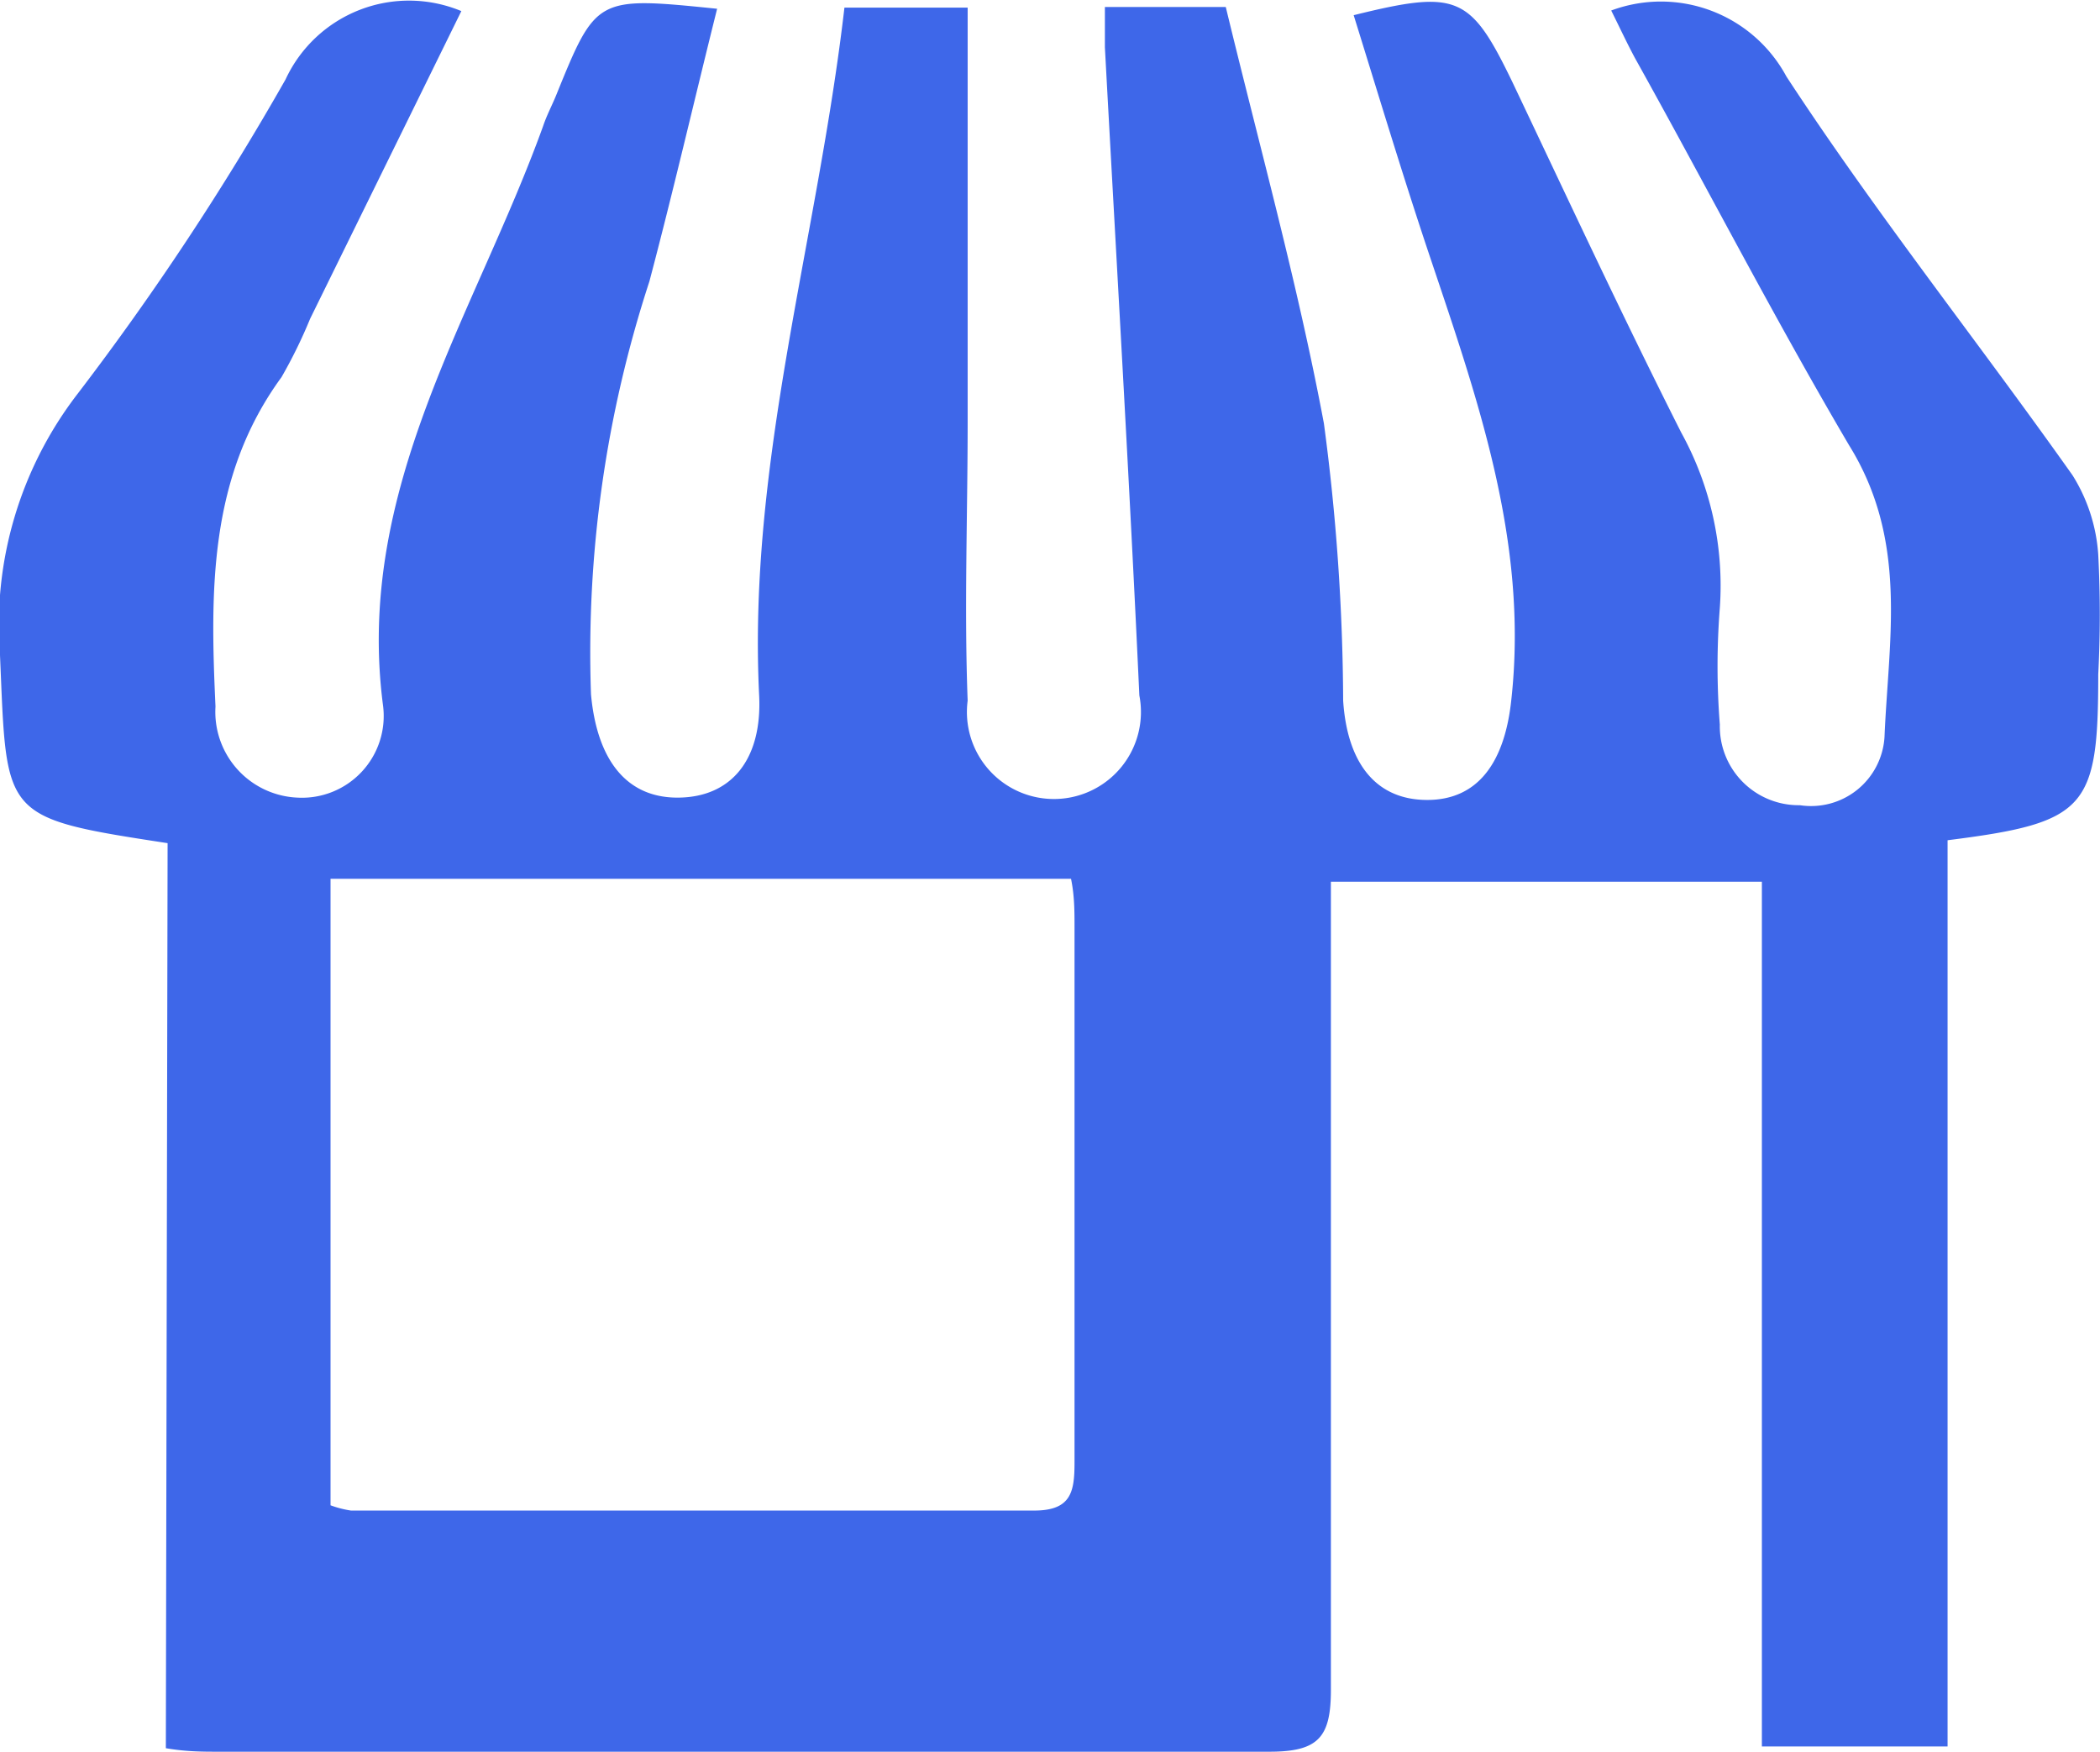
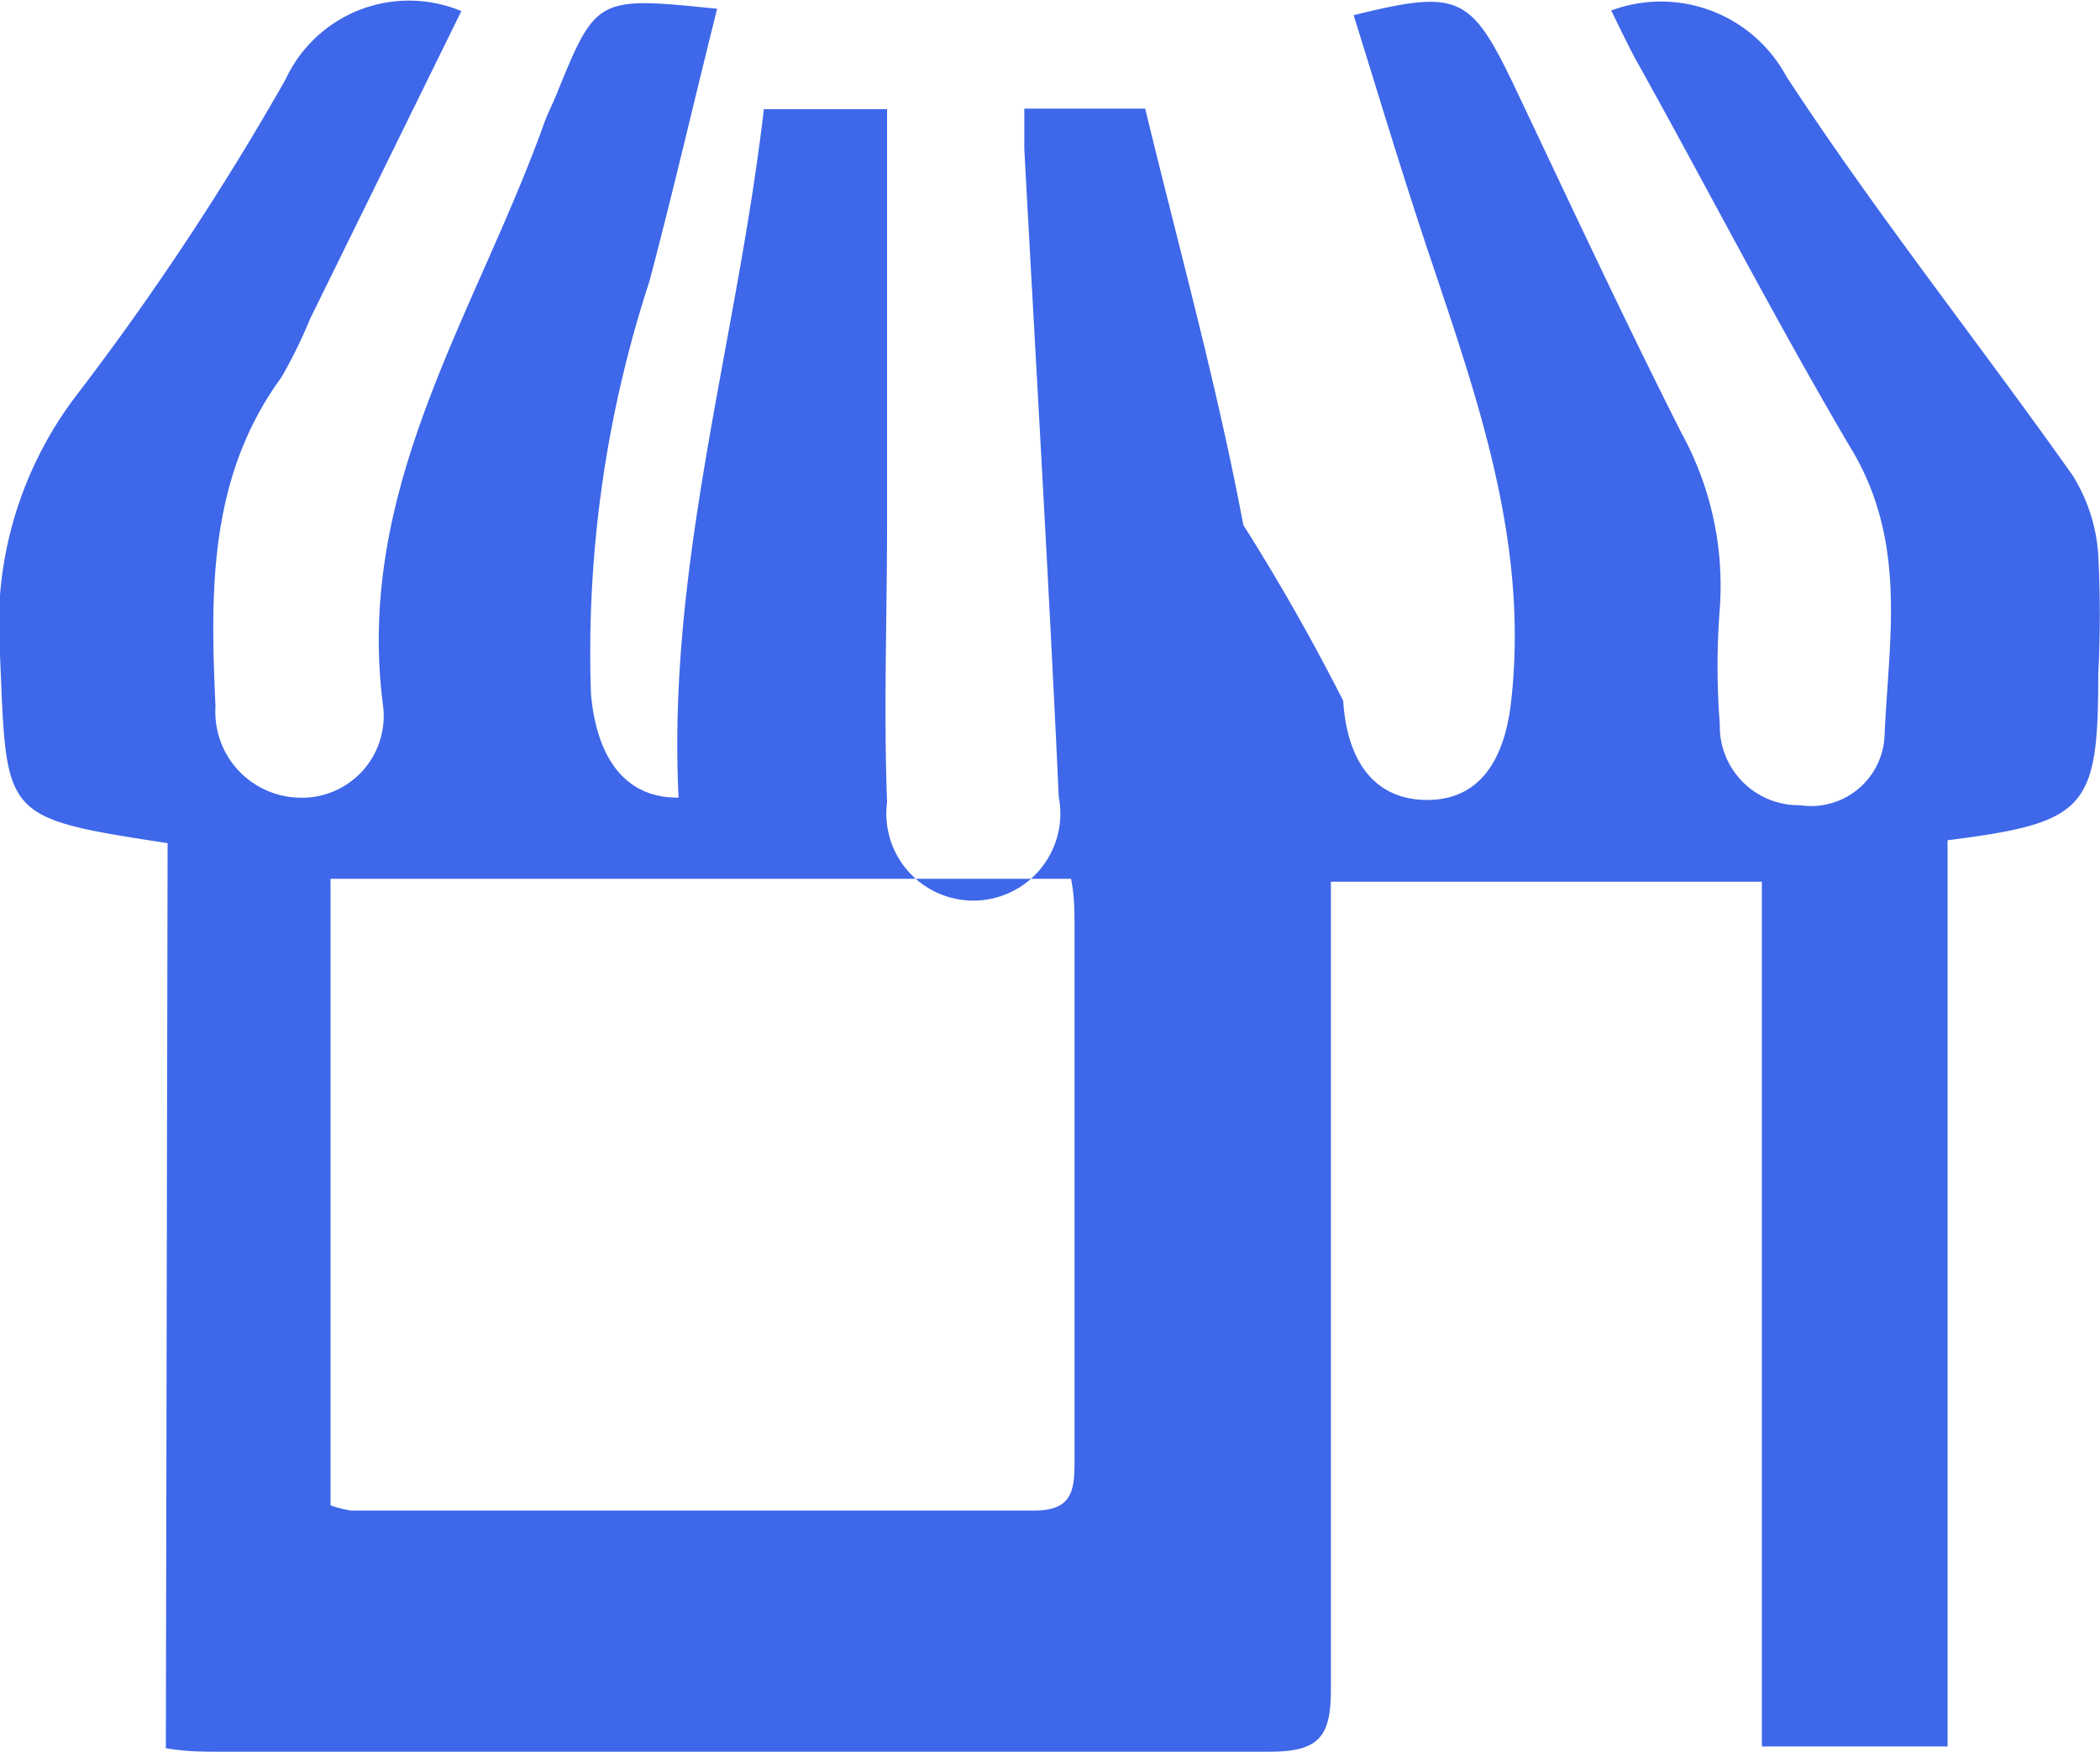
<svg xmlns="http://www.w3.org/2000/svg" viewBox="0 0 35.96 30">
  <defs>
    <style>.cls-1{fill:#3e67e9;}</style>
  </defs>
  <g id="Layer_2" data-name="Layer 2">
    <g id="Layer_1-2" data-name="Layer 1">
-       <path class="cls-1" d="M2.87,14.44C0,14,.12,14,0,11.22A6.49,6.49,0,0,1,1.34,6.73,47.48,47.48,0,0,0,4.89,1.36,2.33,2.33,0,0,1,7.9.19L5.31,5.46a8.42,8.42,0,0,1-.49,1C3.57,8.17,3.6,10.13,3.69,12.1a1.47,1.47,0,0,0,1.4,1.56,1.4,1.4,0,0,0,1.47-1.57C6.07,8.37,8.13,5.4,9.3,2.16c.06-.18.15-.35.22-.52.69-1.7.69-1.7,2.76-1.49-.39,1.56-.75,3.12-1.16,4.67a20.43,20.43,0,0,0-1,7.07c.1,1.1.59,1.78,1.5,1.77S13.05,13,13,11.92c-.2-4,1-7.82,1.46-11.79h2.11c0,2.38,0,4.74,0,7.1,0,1.59-.06,3.18,0,4.77a1.49,1.49,0,1,0,2.94-.09c-.17-3.7-.39-7.4-.59-11.1,0-.21,0-.42,0-.69h2.07c.57,2.36,1.23,4.73,1.68,7.13A36.79,36.79,0,0,1,23,12c.07,1.07.56,1.7,1.44,1.7s1.33-.66,1.44-1.72c.3-2.73-.6-5.21-1.44-7.72-.44-1.32-.84-2.65-1.26-4,1.78-.44,2-.34,2.72,1.15.95,2,1.88,4,2.89,6a5.43,5.43,0,0,1,.66,3,12.82,12.82,0,0,0,0,2,1.35,1.35,0,0,0,1.37,1.38,1.26,1.26,0,0,0,1.45-1.17c.07-1.68.41-3.36-.61-5C30.35,5.39,29.21,3.17,28,1c-.14-.26-.27-.54-.41-.82a2.44,2.44,0,0,1,3,1.13c1.53,2.34,3.28,4.54,4.9,6.83a2.92,2.92,0,0,1,.44,1.36,20,20,0,0,1,0,2.05c0,2.3-.2,2.54-2.58,2.84V29.91H30.17V15.1H22.79v1.13c0,4.24,0,8.47,0,12.71,0,.81-.21,1.06-1.05,1.06-6,0-12,0-18,0-.27,0-.55,0-.9-.06ZM5.66,25.78a1.76,1.76,0,0,0,.35.09c3.9,0,7.8,0,11.7,0,.64,0,.69-.33.69-.83,0-3.06,0-6.11,0-9.16,0-.27,0-.54-.06-.83H5.66Z" />
+       <path class="cls-1" d="M2.87,14.44C0,14,.12,14,0,11.22A6.49,6.49,0,0,1,1.34,6.73,47.48,47.48,0,0,0,4.89,1.36,2.33,2.33,0,0,1,7.9.19L5.31,5.46a8.42,8.42,0,0,1-.49,1C3.57,8.17,3.6,10.13,3.69,12.1a1.47,1.47,0,0,0,1.4,1.56,1.4,1.4,0,0,0,1.47-1.57C6.07,8.37,8.13,5.4,9.3,2.16c.06-.18.15-.35.22-.52.69-1.7.69-1.7,2.76-1.49-.39,1.56-.75,3.12-1.16,4.67a20.43,20.43,0,0,0-1,7.07c.1,1.1.59,1.78,1.5,1.77c-.2-4,1-7.82,1.46-11.79h2.11c0,2.38,0,4.74,0,7.1,0,1.59-.06,3.18,0,4.77a1.49,1.49,0,1,0,2.94-.09c-.17-3.7-.39-7.4-.59-11.1,0-.21,0-.42,0-.69h2.07c.57,2.36,1.23,4.73,1.68,7.13A36.79,36.79,0,0,1,23,12c.07,1.07.56,1.7,1.44,1.7s1.33-.66,1.44-1.72c.3-2.73-.6-5.21-1.44-7.72-.44-1.32-.84-2.65-1.26-4,1.78-.44,2-.34,2.72,1.15.95,2,1.88,4,2.89,6a5.43,5.43,0,0,1,.66,3,12.82,12.82,0,0,0,0,2,1.35,1.35,0,0,0,1.37,1.38,1.26,1.26,0,0,0,1.45-1.17c.07-1.68.41-3.36-.61-5C30.35,5.39,29.21,3.17,28,1c-.14-.26-.27-.54-.41-.82a2.44,2.44,0,0,1,3,1.13c1.53,2.34,3.28,4.54,4.9,6.83a2.92,2.92,0,0,1,.44,1.36,20,20,0,0,1,0,2.05c0,2.3-.2,2.54-2.58,2.84V29.91H30.17V15.1H22.79v1.13c0,4.24,0,8.47,0,12.71,0,.81-.21,1.06-1.05,1.06-6,0-12,0-18,0-.27,0-.55,0-.9-.06ZM5.66,25.78a1.76,1.76,0,0,0,.35.09c3.9,0,7.8,0,11.7,0,.64,0,.69-.33.69-.83,0-3.06,0-6.11,0-9.16,0-.27,0-.54-.06-.83H5.66Z" />
    </g>
  </g>
</svg>